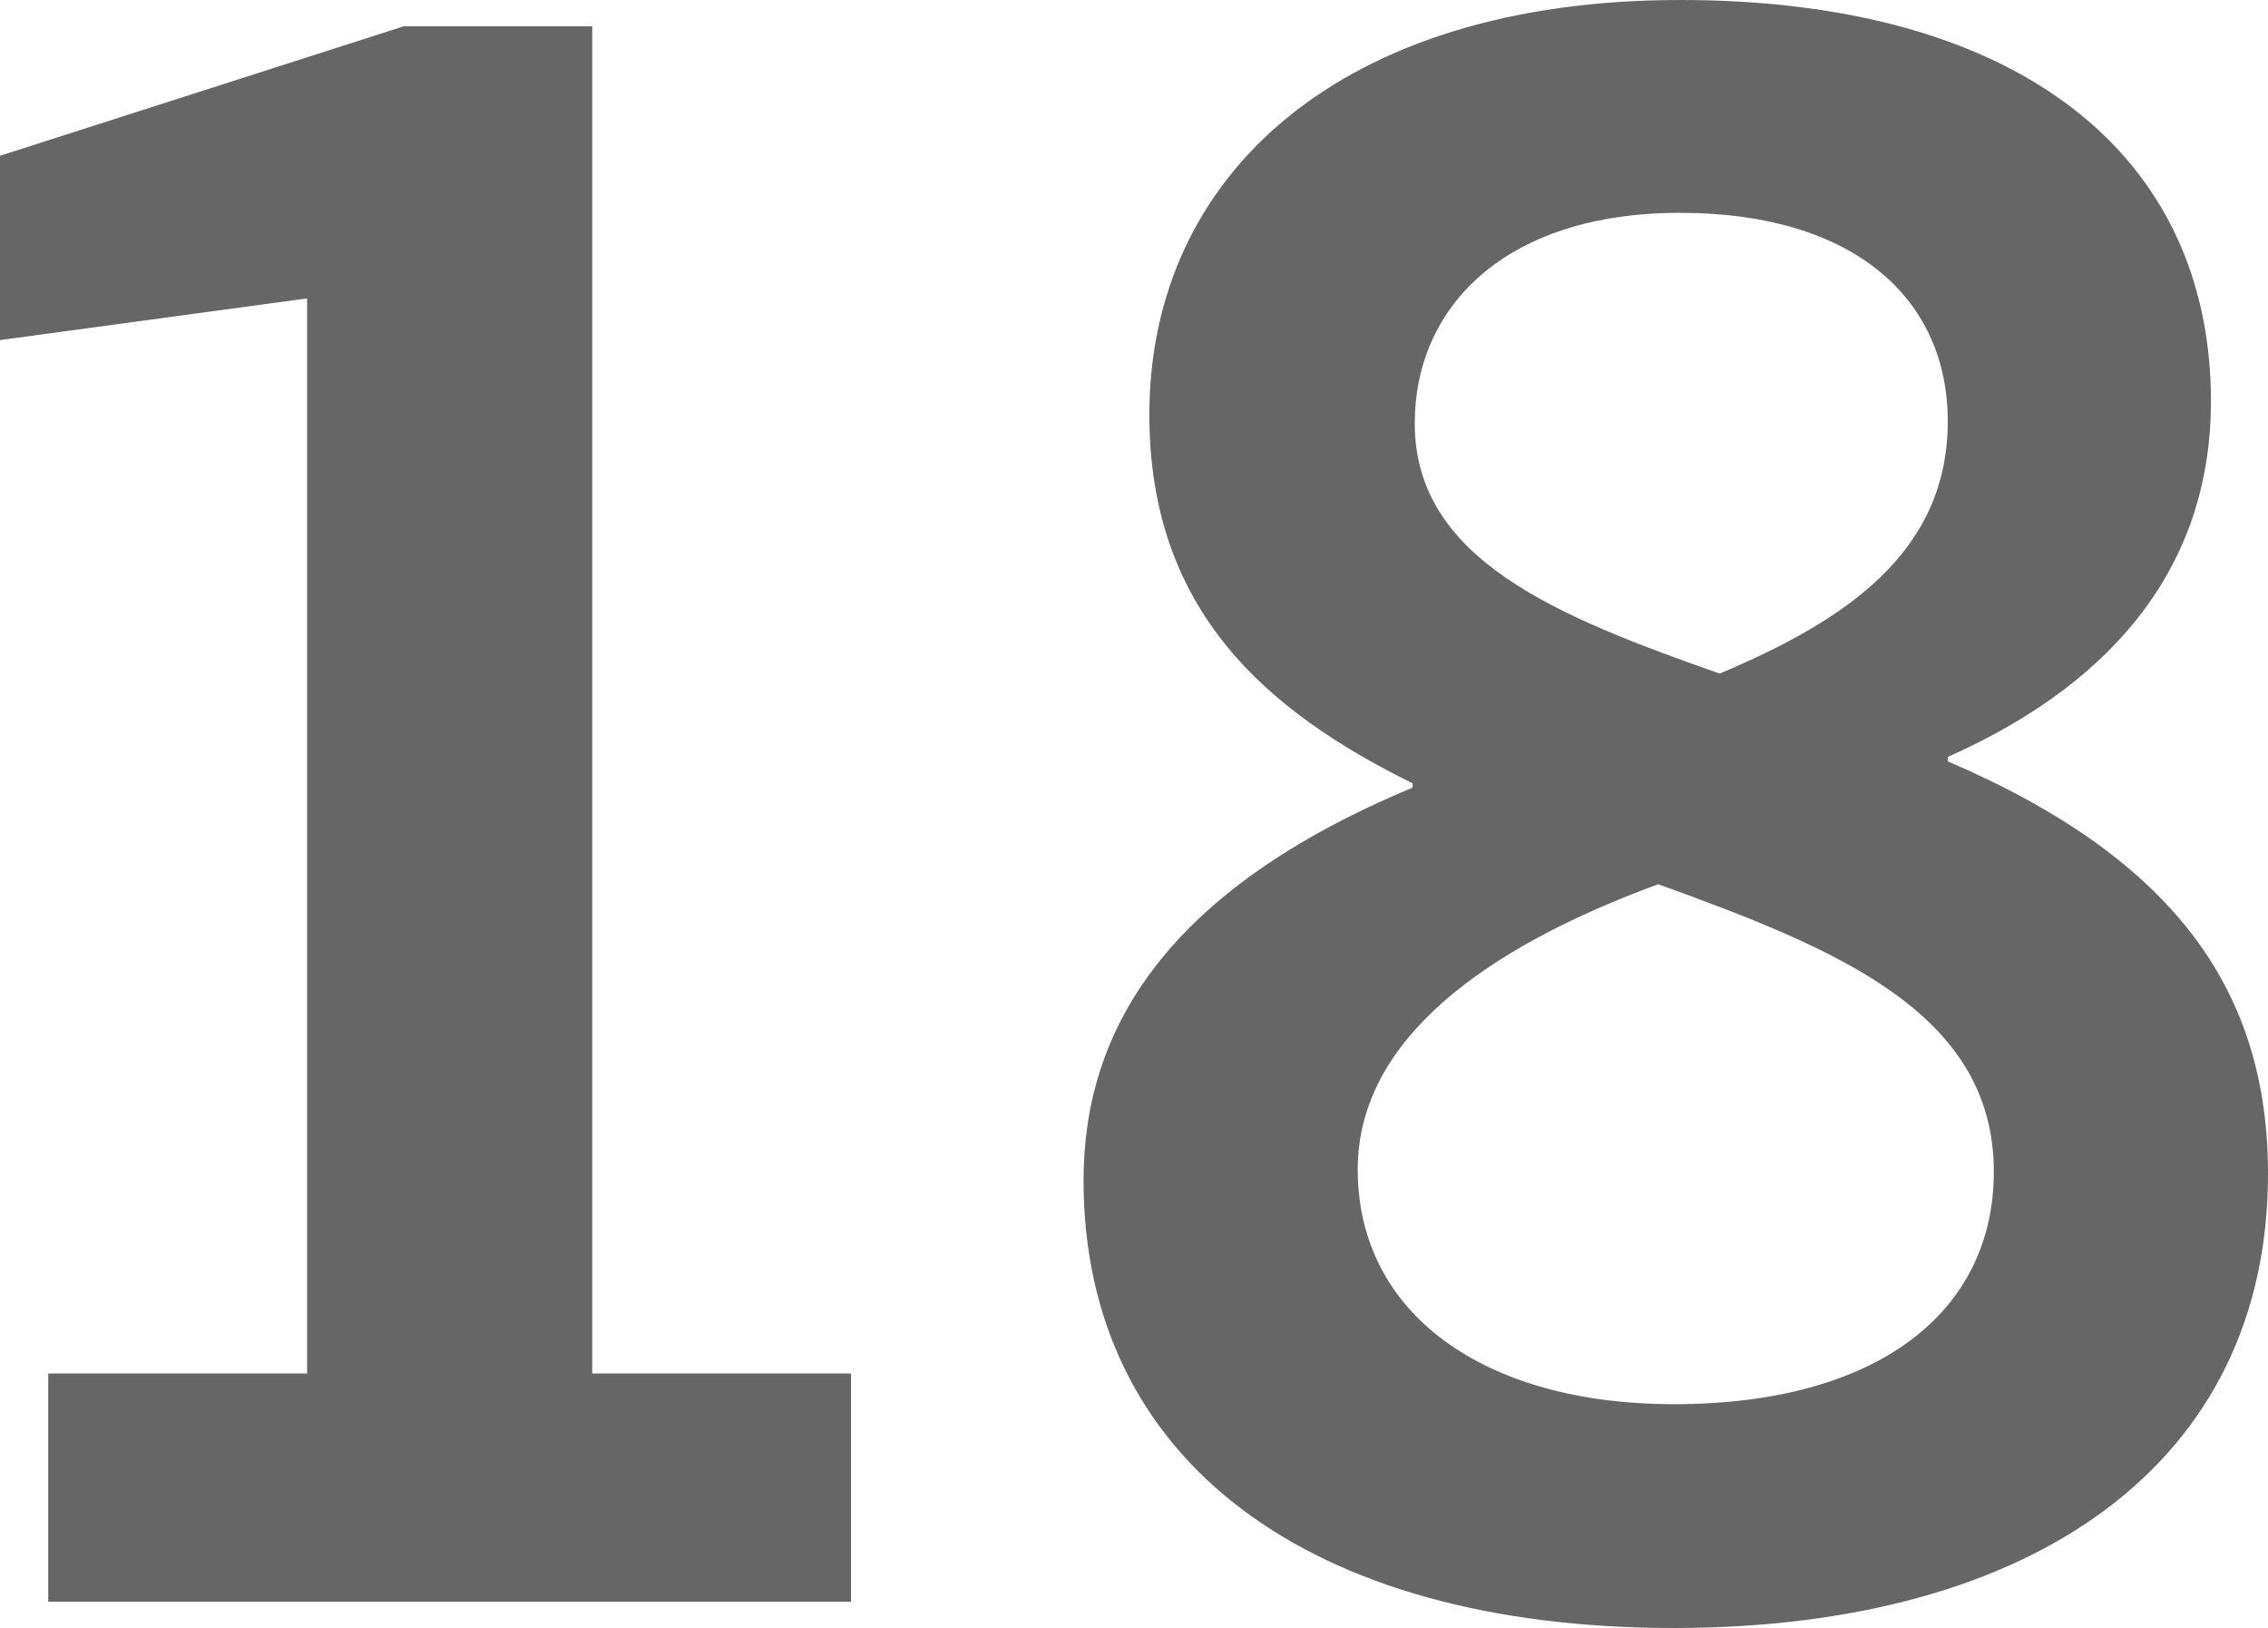
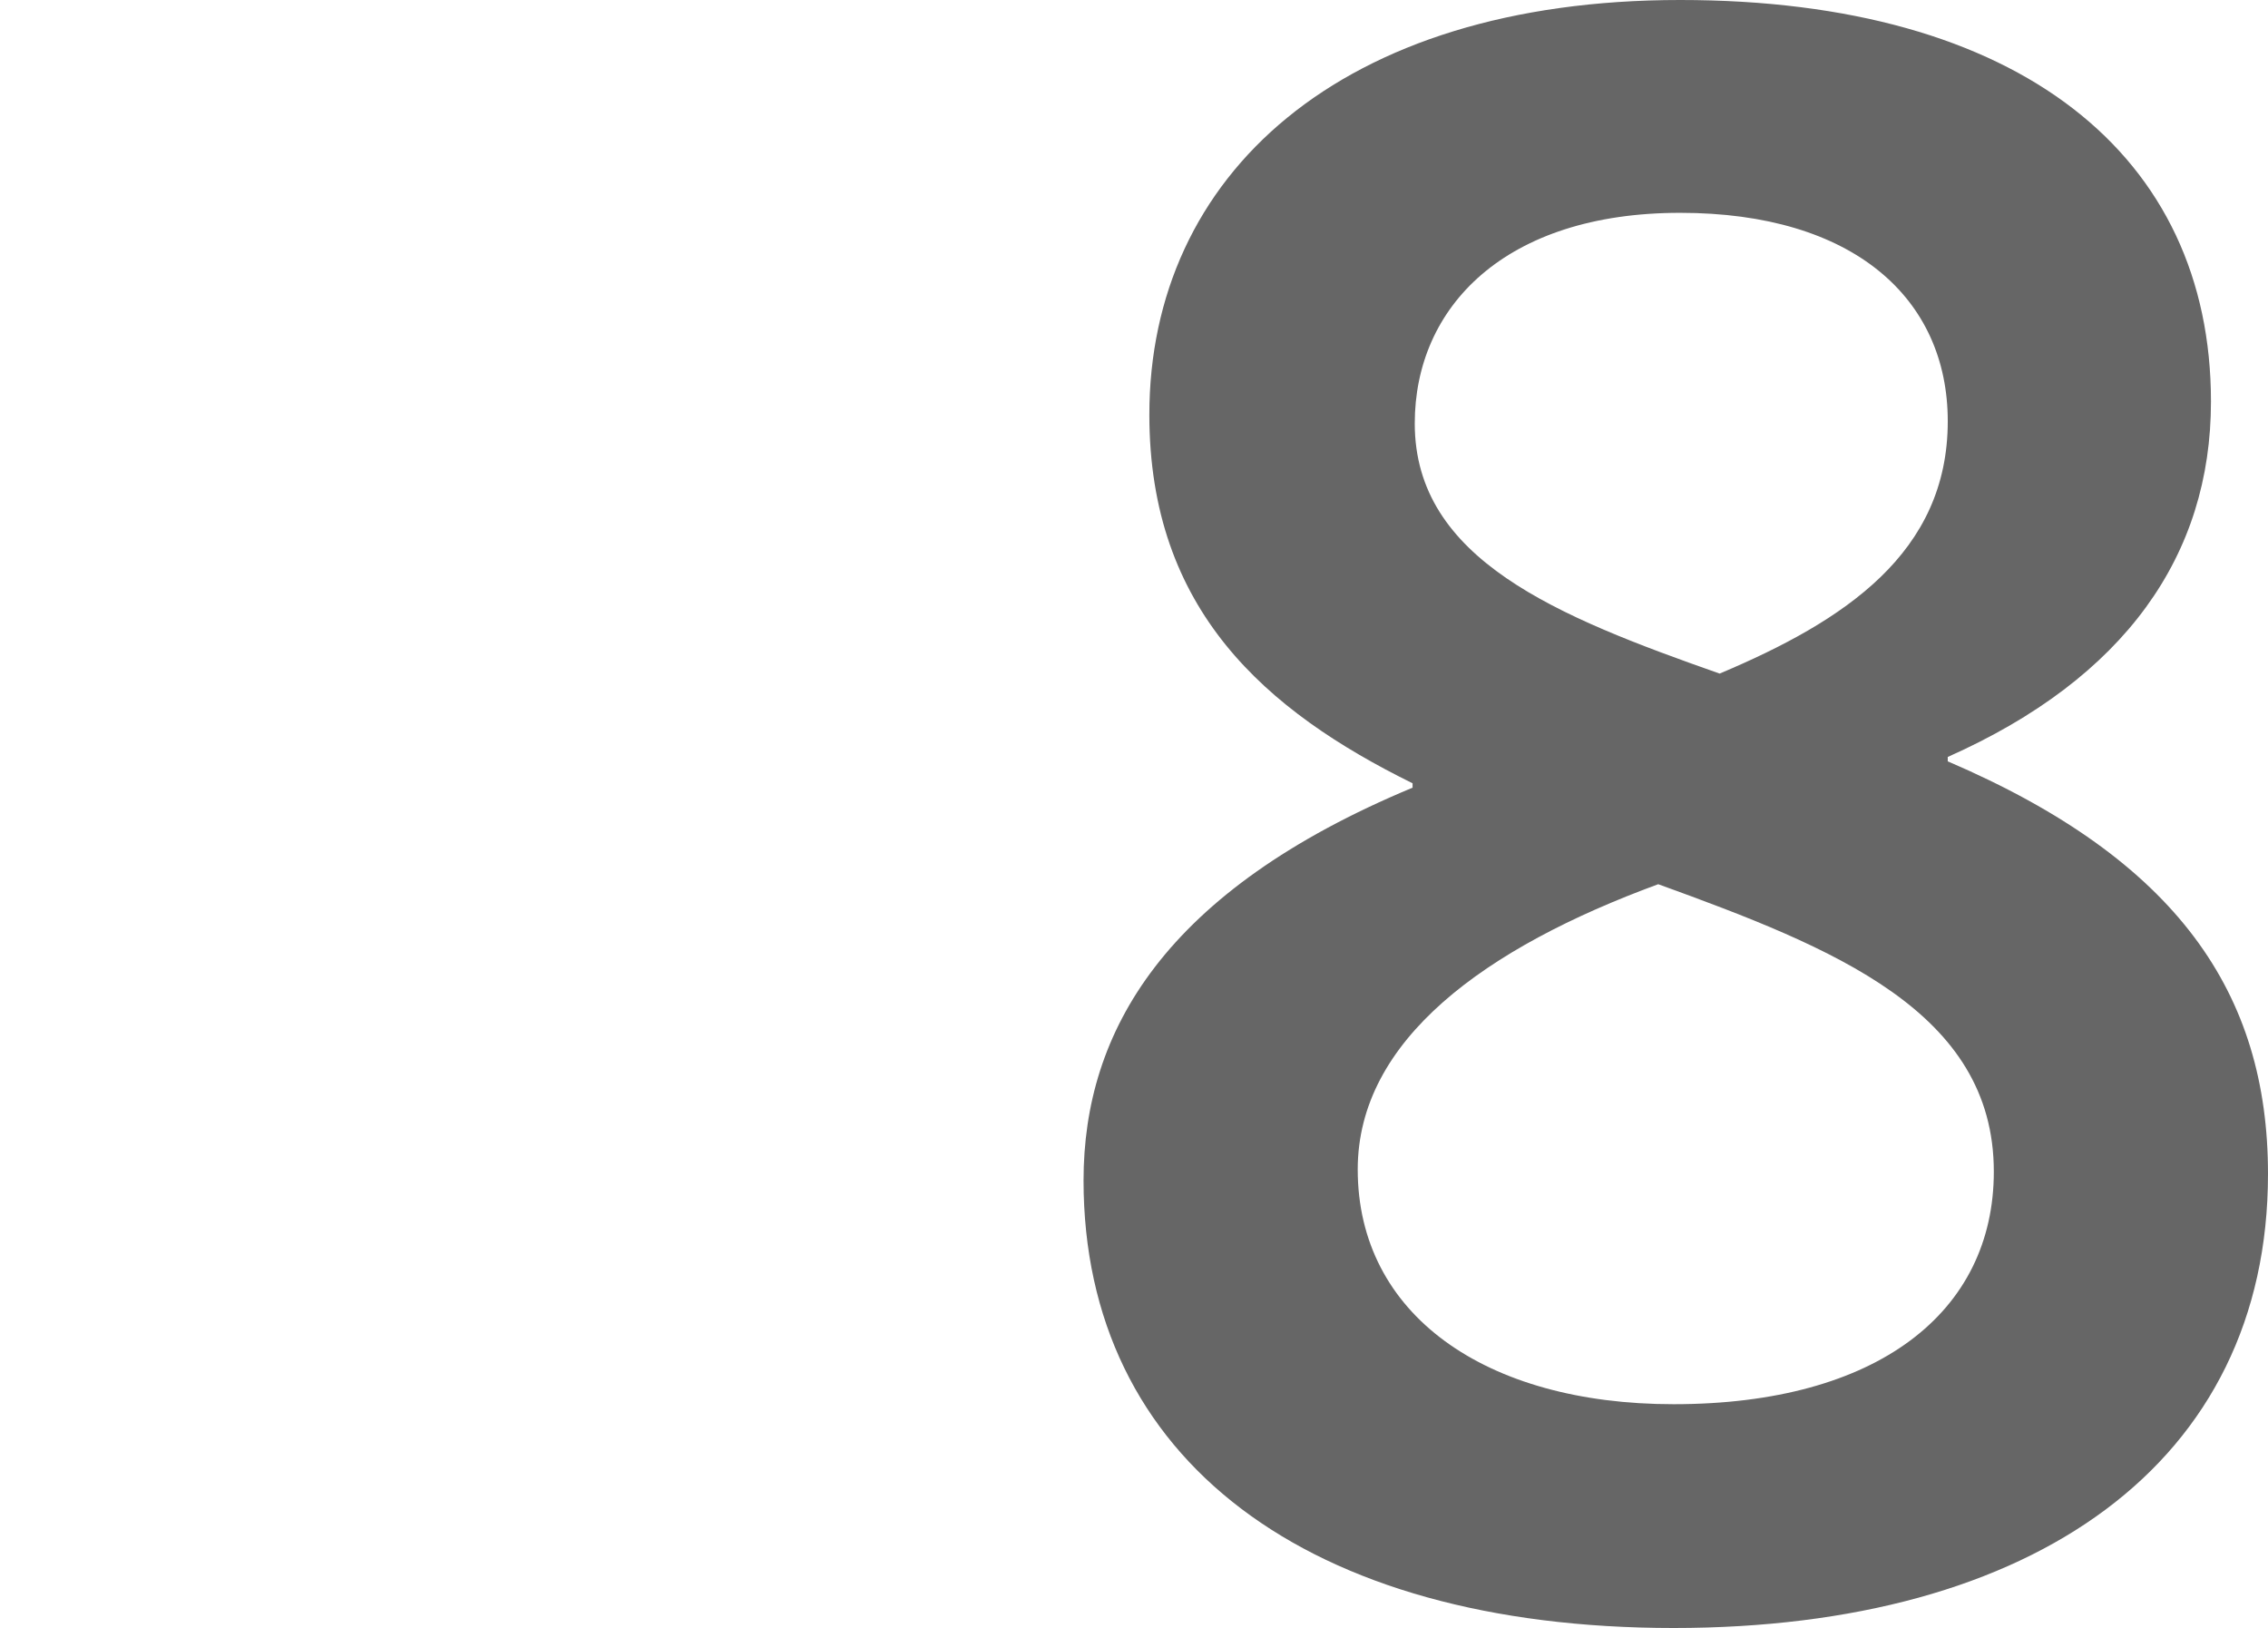
<svg xmlns="http://www.w3.org/2000/svg" id="Ebene_2" viewBox="0 0 10.34 7.42">
  <defs>
    <style>.cls-1{fill:#666;}</style>
  </defs>
  <g id="Ebene_6">
    <g>
-       <path class="cls-1" d="M.22,7.3v-1.04H1.4V1.36l-1.4,.19V.71L1.84,.12h.86V6.26h1.18v1.04H.22Z" />
      <path class="cls-1" d="M7.63,7.42c-1.67,0-2.69-.77-2.69-2.04,0-.68,.37-1.32,1.5-1.79v-.02c-.67-.33-1.2-.79-1.2-1.68,0-1.09,.87-1.89,2.42-1.89s2.42,.71,2.42,1.83c0,.7-.39,1.26-1.2,1.62v.02c1.05,.45,1.46,1.06,1.46,1.88,0,1.32-1.07,2.07-2.71,2.07Zm-.07-3.39c-.79,.29-1.37,.71-1.37,1.3,0,.66,.58,1.07,1.44,1.07,.93,0,1.46-.42,1.46-1.06,0-.73-.73-1.02-1.53-1.31Zm.1-3.06c-.8,0-1.21,.43-1.21,.96,0,.62,.65,.88,1.39,1.14,.57-.24,1.04-.55,1.04-1.15,0-.56-.43-.95-1.22-.95Z" />
    </g>
  </g>
</svg>